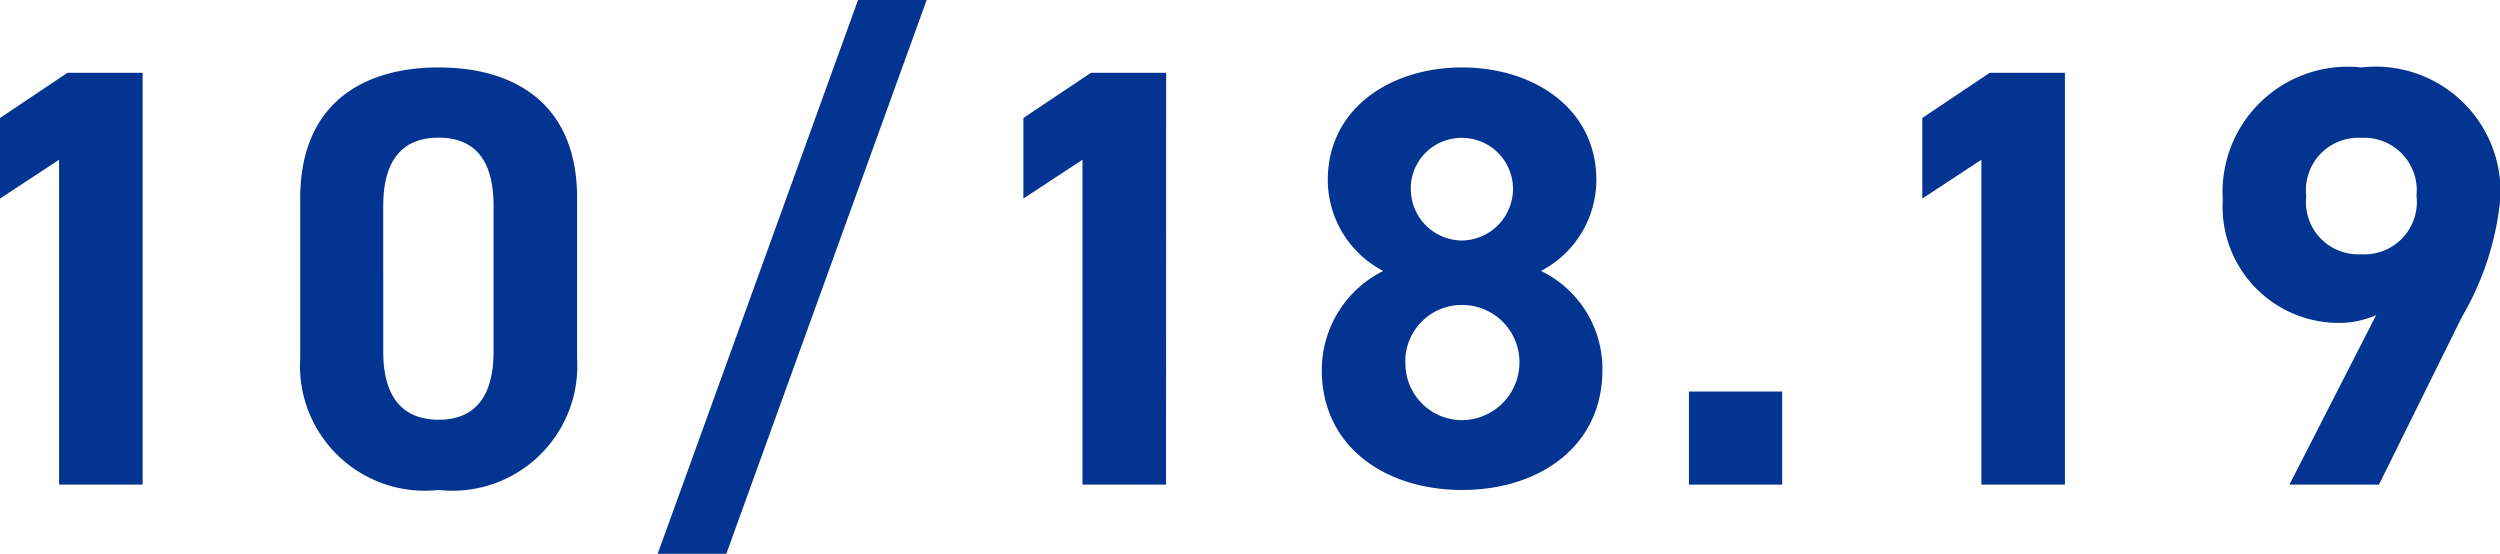
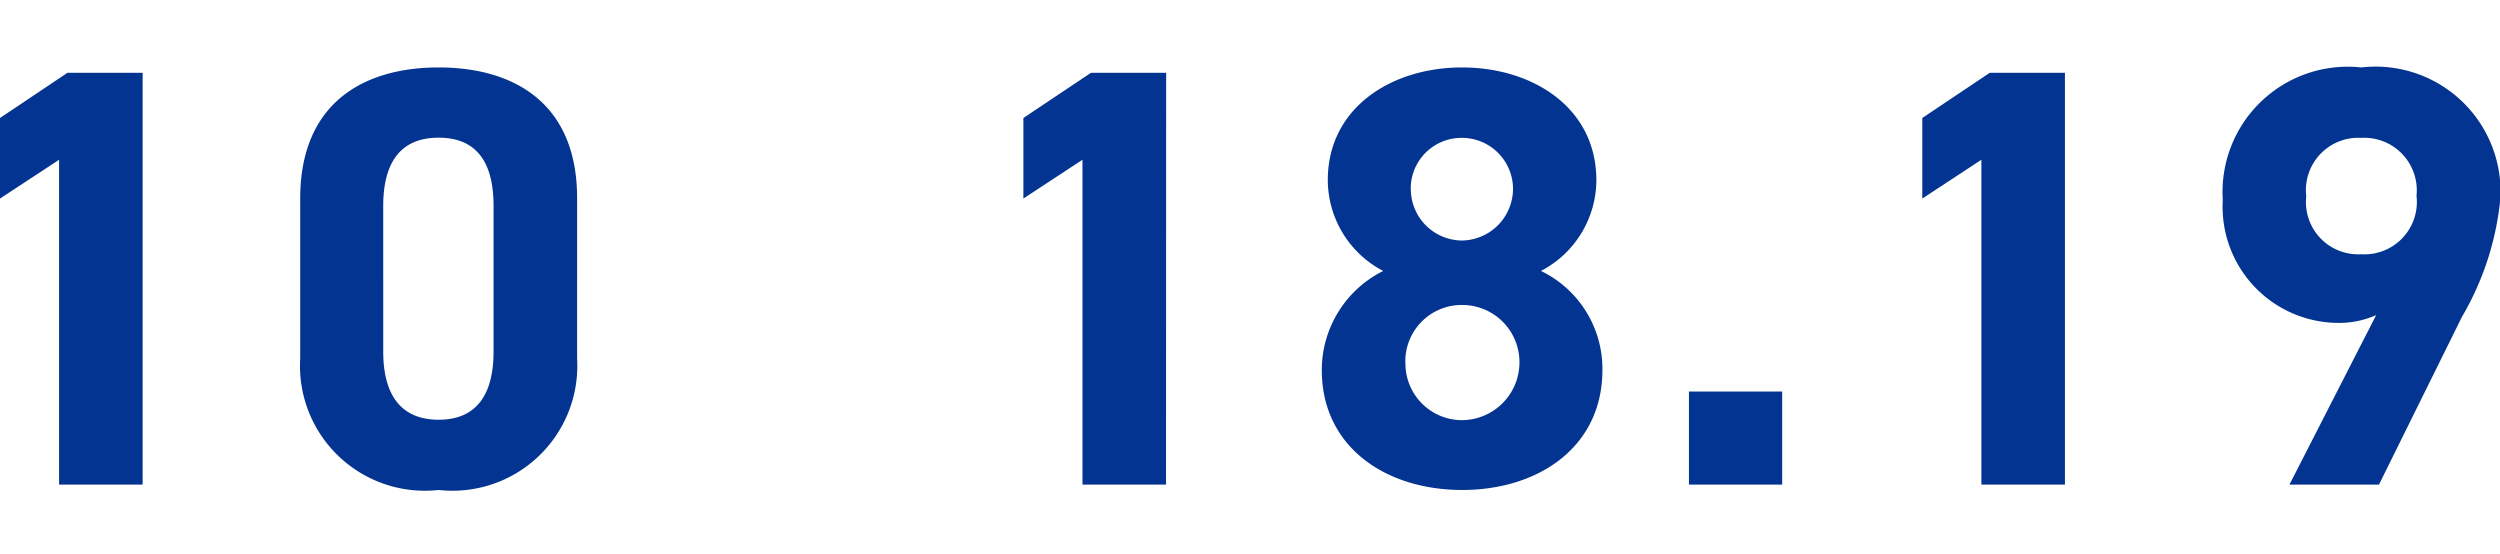
<svg xmlns="http://www.w3.org/2000/svg" width="58.646" height="12.992" viewBox="0 0 58.646 12.992">
-   <path id="Path_1903" data-name="Path 1903" d="M-25.361-9.66h-1.764L-28.707-8.6v1.89l1.386-.91V0h1.96Zm10.192,2.94c0-2.254-1.512-3.066-3.248-3.066s-3.248.812-3.248,3.08v3.752A2.929,2.929,0,0,0-18.417.126a2.929,2.929,0,0,0,3.248-3.08Zm-1.96.182v3.416c0,1.036-.42,1.6-1.288,1.6s-1.3-.56-1.3-1.6V-6.538c0-1.036.42-1.6,1.3-1.6S-17.129-7.574-17.129-6.538Zm5.46,8.162,4.7-12.992h-1.61l-4.7,12.992ZM-1.351-9.66H-3.115L-4.7-8.6v1.89l1.386-.91V0h1.96ZM2.3-2.688C2.3-.882,3.8.126,5.593.126s3.29-1.008,3.29-2.814A2.549,2.549,0,0,0,7.441-5.012a2.411,2.411,0,0,0,1.3-2.128c0-1.708-1.5-2.646-3.15-2.646s-3.15.938-3.15,2.646a2.411,2.411,0,0,0,1.3,2.128A2.6,2.6,0,0,0,2.3-2.688Zm1.96-.182a1.322,1.322,0,0,1,1.33-1.344A1.342,1.342,0,0,1,6.937-2.87,1.356,1.356,0,0,1,5.593-1.512,1.327,1.327,0,0,1,4.263-2.87Zm.126-4.074a1.192,1.192,0,0,1,1.2-1.19,1.2,1.2,0,0,1,1.2,1.19,1.216,1.216,0,0,1-1.2,1.218A1.207,1.207,0,0,1,4.389-6.944ZM13.1-2.184H10.913V0H13.1ZM19.733-9.66H17.969L16.387-8.6v1.89l1.386-.91V0h1.96ZM25,0h2.1l1.946-3.934a6.783,6.783,0,0,0,.9-2.758,2.932,2.932,0,0,0-3.262-3.094,2.938,2.938,0,0,0-3.248,3.108,2.724,2.724,0,0,0,2.66,2.884,2.158,2.158,0,0,0,.938-.182Zm2.982-6.762a1.229,1.229,0,0,1-1.3,1.358,1.225,1.225,0,0,1-1.288-1.358,1.229,1.229,0,0,1,1.288-1.372A1.233,1.233,0,0,1,27.979-6.762Z" transform="translate(28.707 11.368)" fill="#043491" />
+   <path id="Path_1903" data-name="Path 1903" d="M-25.361-9.66h-1.764L-28.707-8.6v1.89l1.386-.91V0h1.96Zm10.192,2.94c0-2.254-1.512-3.066-3.248-3.066s-3.248.812-3.248,3.08v3.752A2.929,2.929,0,0,0-18.417.126a2.929,2.929,0,0,0,3.248-3.08Zm-1.96.182v3.416c0,1.036-.42,1.6-1.288,1.6s-1.3-.56-1.3-1.6V-6.538c0-1.036.42-1.6,1.3-1.6S-17.129-7.574-17.129-6.538Zm5.46,8.162,4.7-12.992l-4.7,12.992ZM-1.351-9.66H-3.115L-4.7-8.6v1.89l1.386-.91V0h1.96ZM2.3-2.688C2.3-.882,3.8.126,5.593.126s3.29-1.008,3.29-2.814A2.549,2.549,0,0,0,7.441-5.012a2.411,2.411,0,0,0,1.3-2.128c0-1.708-1.5-2.646-3.15-2.646s-3.15.938-3.15,2.646a2.411,2.411,0,0,0,1.3,2.128A2.6,2.6,0,0,0,2.3-2.688Zm1.96-.182a1.322,1.322,0,0,1,1.33-1.344A1.342,1.342,0,0,1,6.937-2.87,1.356,1.356,0,0,1,5.593-1.512,1.327,1.327,0,0,1,4.263-2.87Zm.126-4.074a1.192,1.192,0,0,1,1.2-1.19,1.2,1.2,0,0,1,1.2,1.19,1.216,1.216,0,0,1-1.2,1.218A1.207,1.207,0,0,1,4.389-6.944ZM13.1-2.184H10.913V0H13.1ZM19.733-9.66H17.969L16.387-8.6v1.89l1.386-.91V0h1.96ZM25,0h2.1l1.946-3.934a6.783,6.783,0,0,0,.9-2.758,2.932,2.932,0,0,0-3.262-3.094,2.938,2.938,0,0,0-3.248,3.108,2.724,2.724,0,0,0,2.66,2.884,2.158,2.158,0,0,0,.938-.182Zm2.982-6.762a1.229,1.229,0,0,1-1.3,1.358,1.225,1.225,0,0,1-1.288-1.358,1.229,1.229,0,0,1,1.288-1.372A1.233,1.233,0,0,1,27.979-6.762Z" transform="translate(28.707 11.368)" fill="#043491" />
</svg>